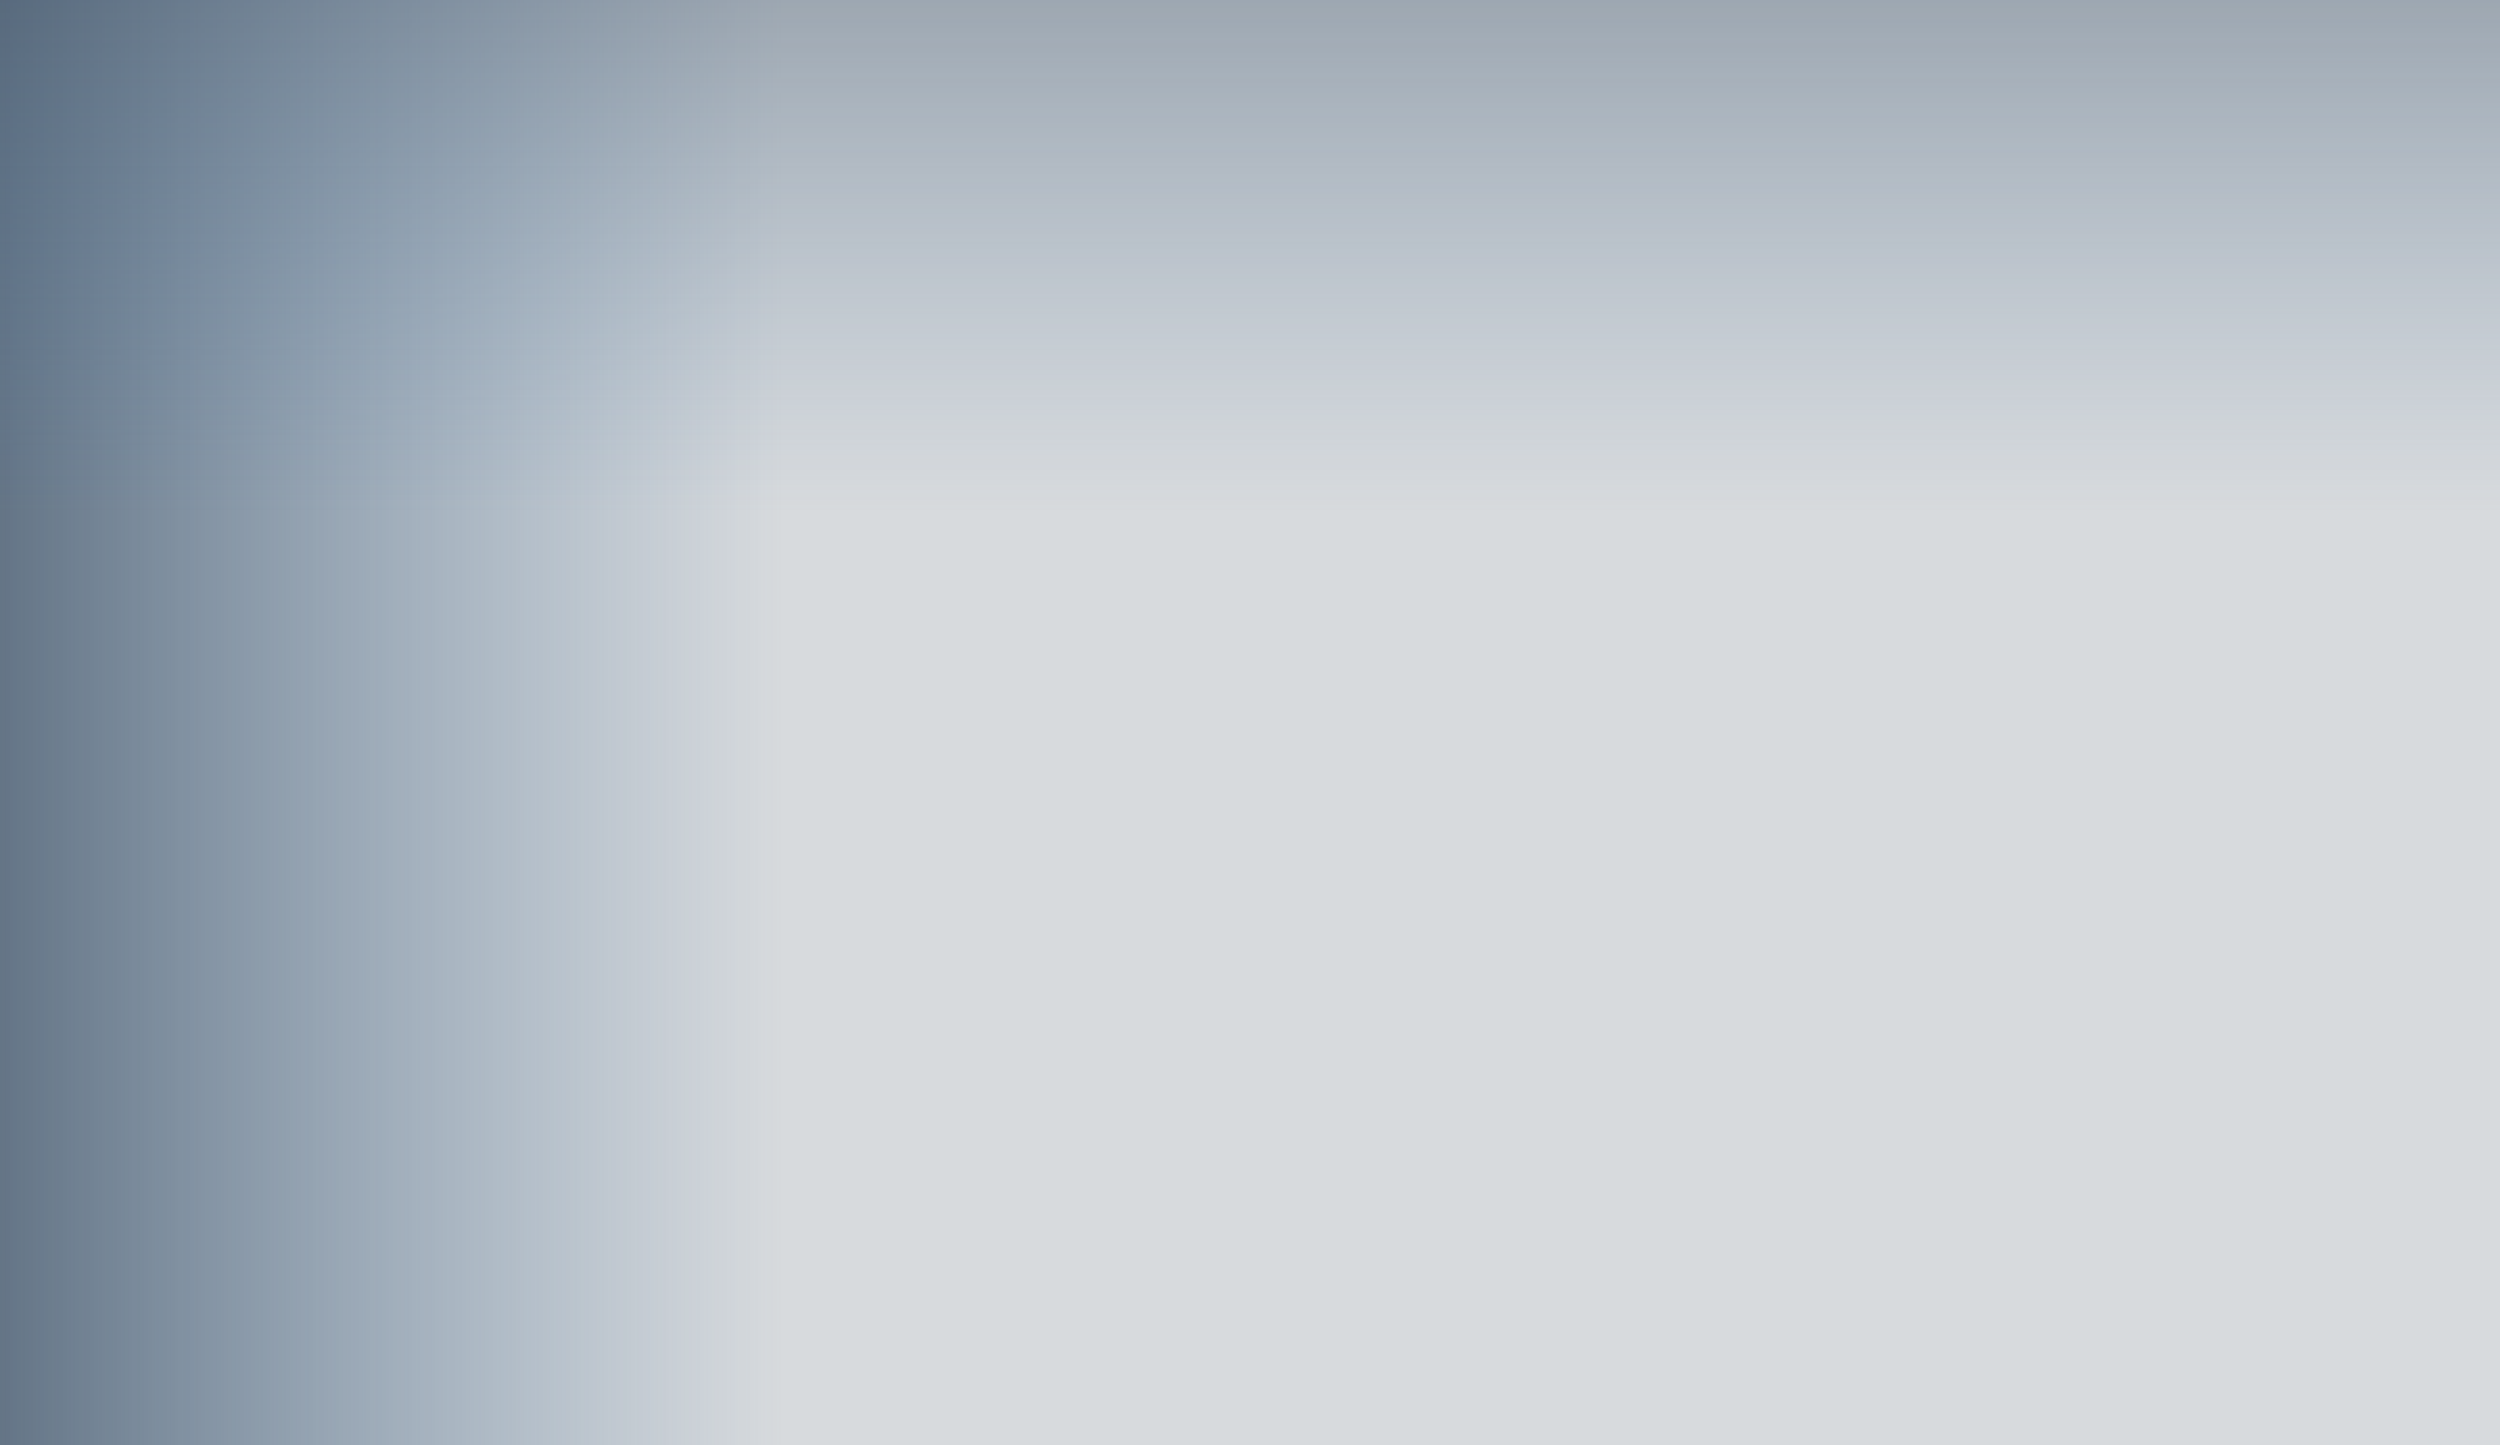
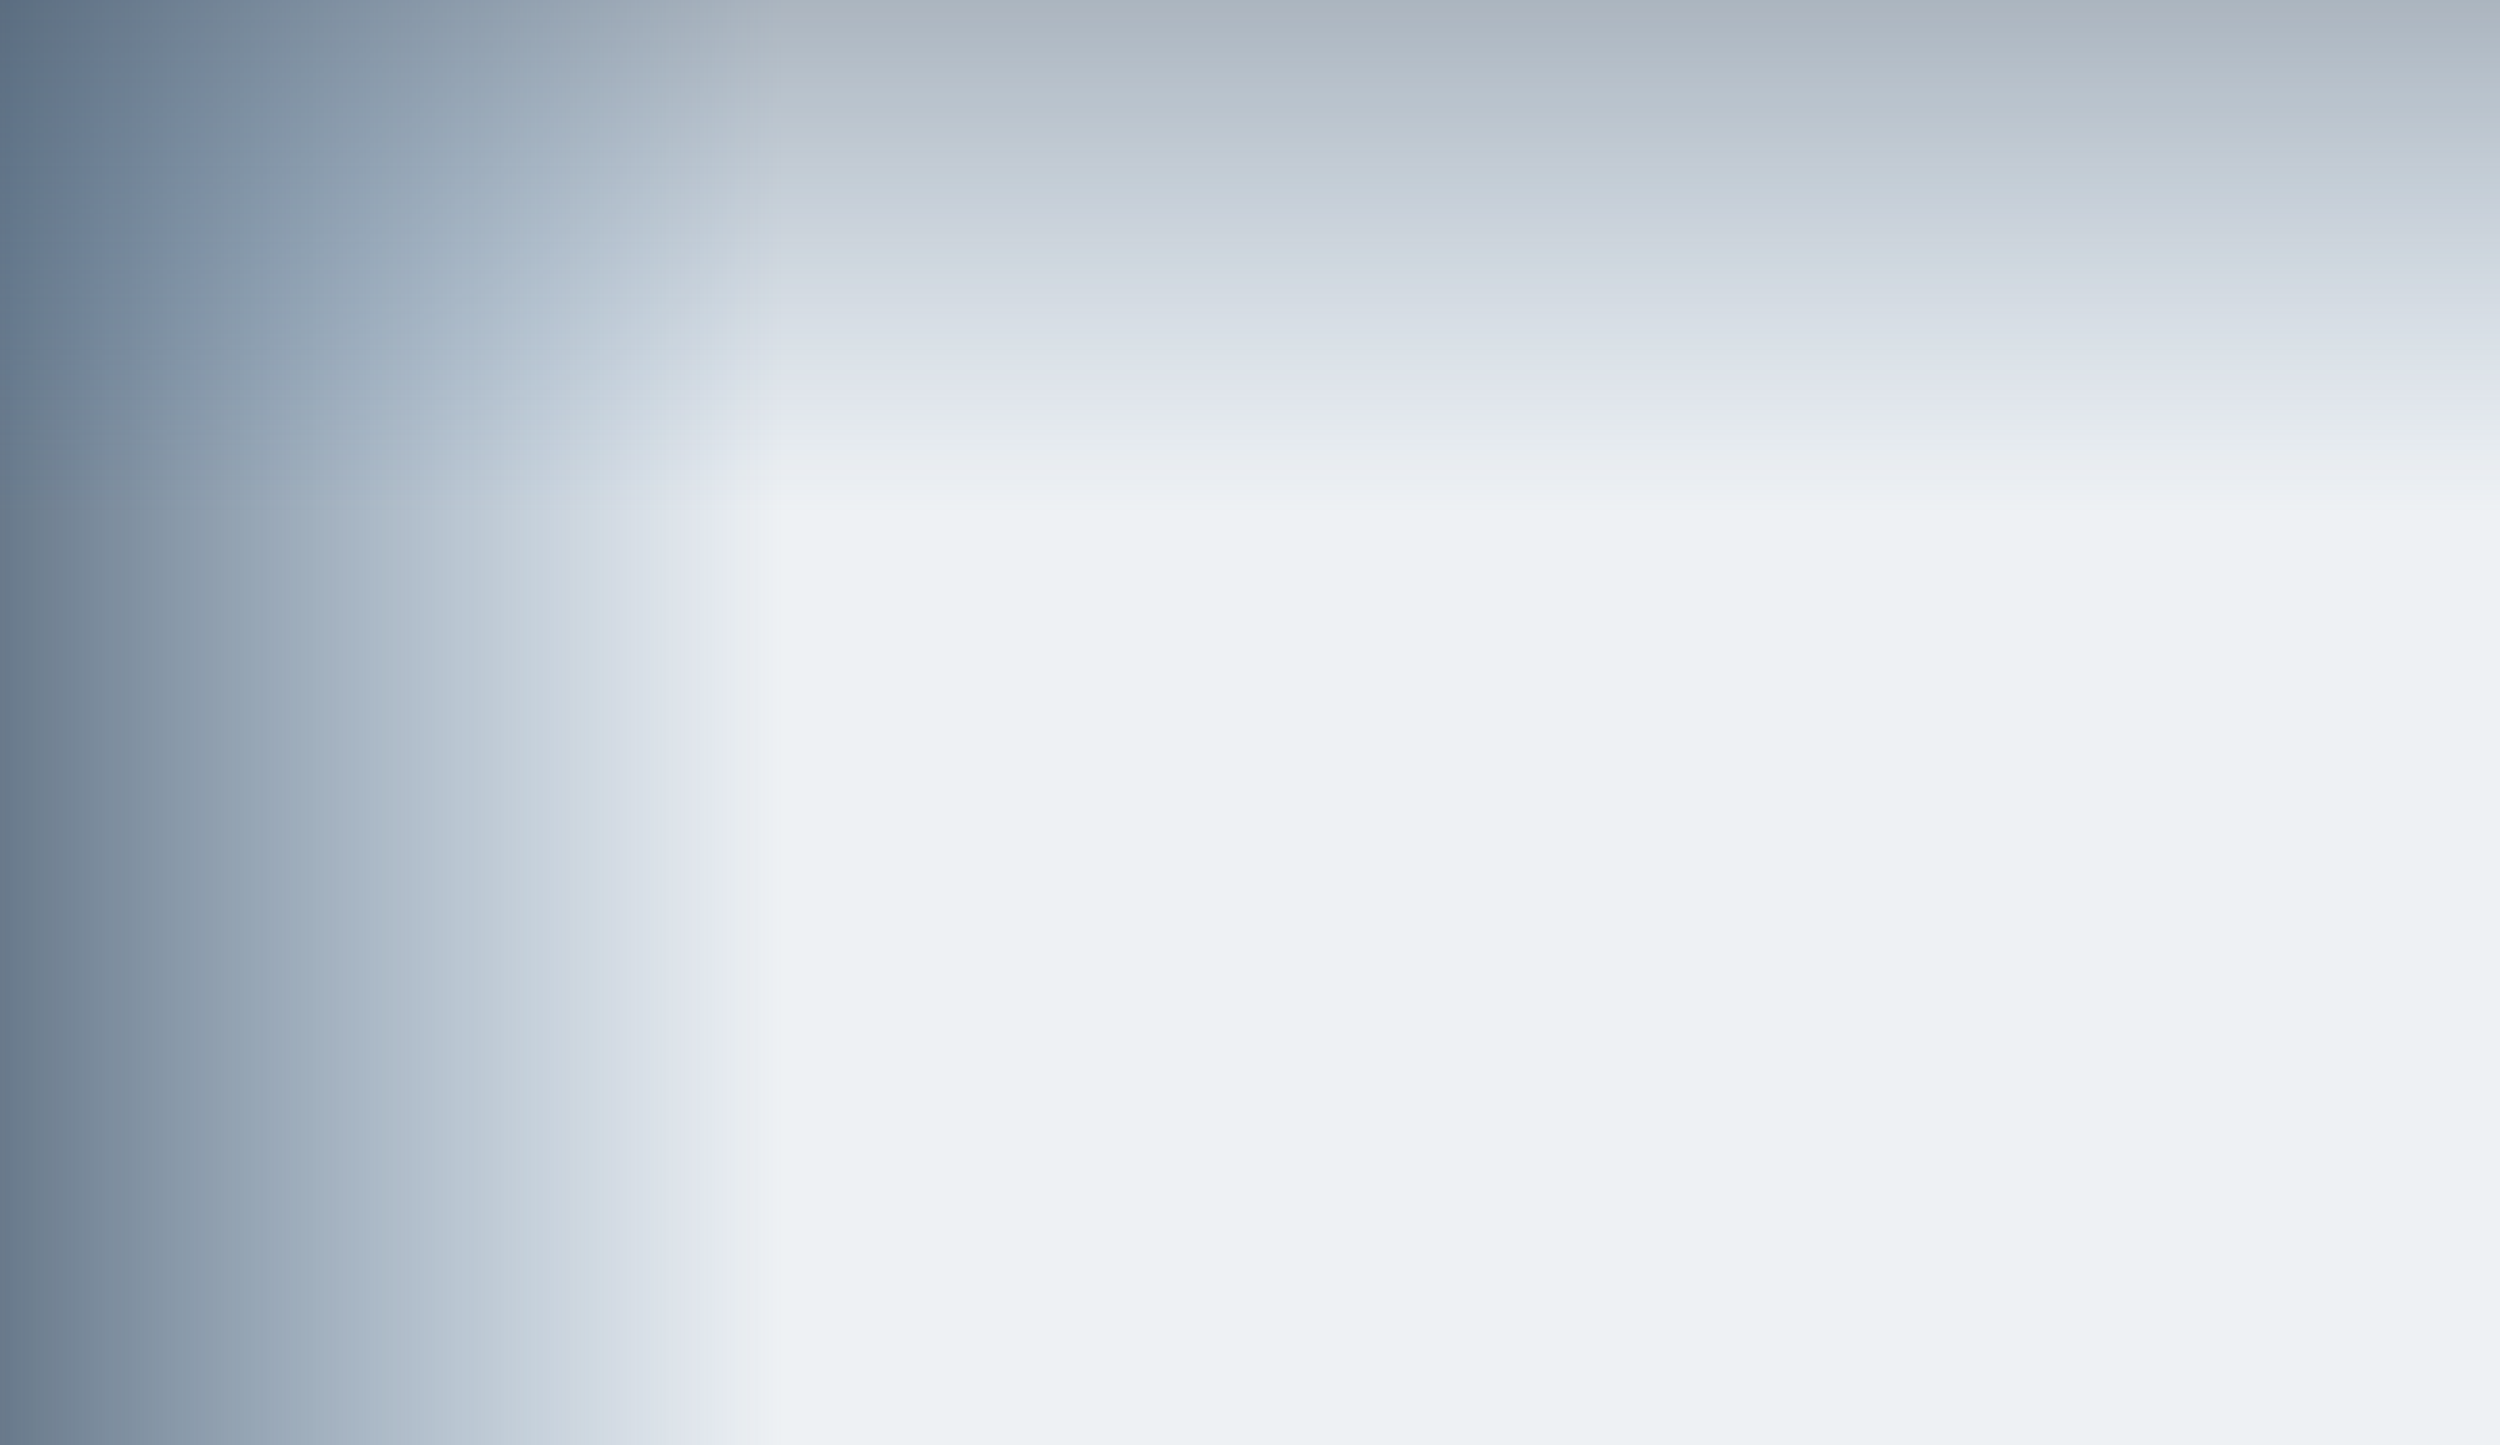
<svg xmlns="http://www.w3.org/2000/svg" width="1920" height="1110" viewBox="0 0 1920 1110" fill="none">
-   <rect width="1948" height="1115" transform="matrix(1 0 0 -1 0 1115)" fill="black" fill-opacity="0.1" style="mix-blend-mode:multiply" />
  <g style="mix-blend-mode:multiply">
    <rect x="-22" y="-4" width="1964" height="1119" fill="#527092" fill-opacity="0.1" />
  </g>
  <rect width="1139" height="601" transform="matrix(-4.37114e-08 -1 -1 4.37114e-08 601 1110)" fill="url(#paint0_linear_0_1)" fill-opacity="0.8" style="mix-blend-mode:multiply" />
  <rect width="1948" height="394" transform="matrix(1 0 0 -1 0 394)" fill="url(#paint1_linear_0_1)" fill-opacity="0.4" style="mix-blend-mode:multiply" />
  <defs>
    <linearGradient id="paint0_linear_0_1" x1="569.5" y1="0" x2="569.5" y2="601" gradientUnits="userSpaceOnUse">
      <stop stop-color="#567CA0" stop-opacity="0" />
      <stop offset="1" stop-color="#475B70" />
    </linearGradient>
    <linearGradient id="paint1_linear_0_1" x1="974" y1="0" x2="974" y2="394" gradientUnits="userSpaceOnUse">
      <stop stop-color="#567CA0" stop-opacity="0" />
      <stop offset="1" stop-color="#475B70" />
    </linearGradient>
  </defs>
</svg>